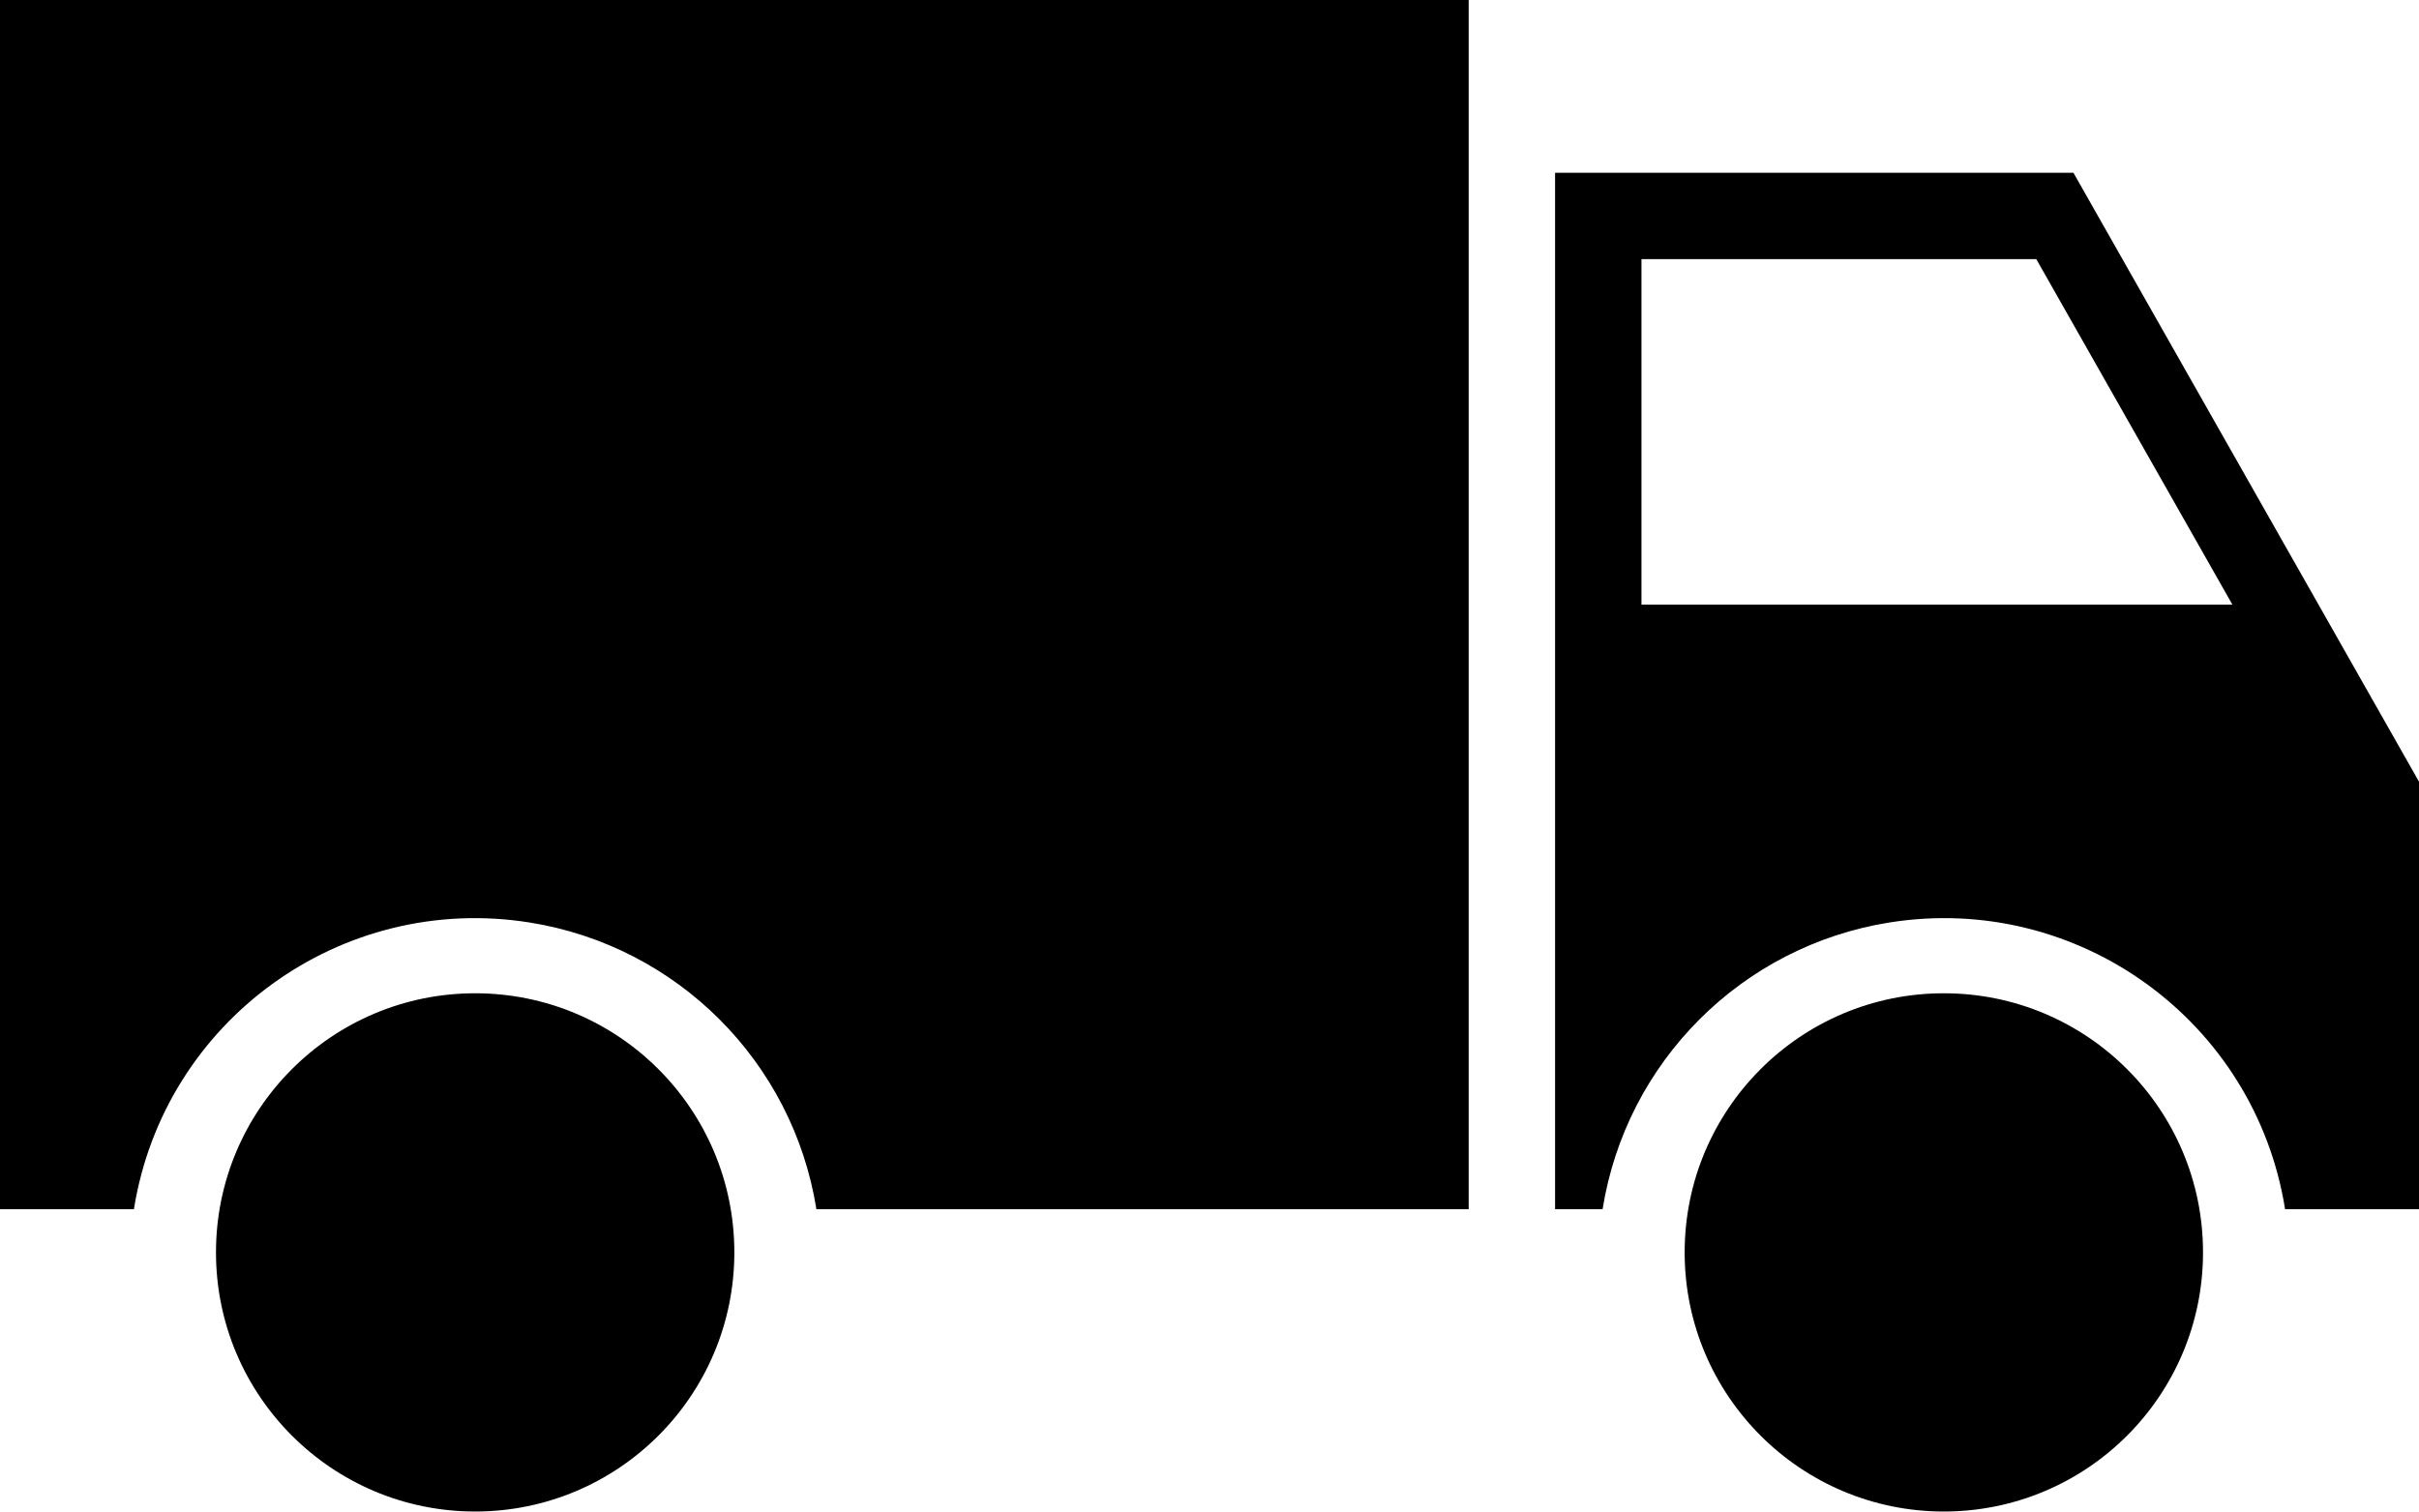
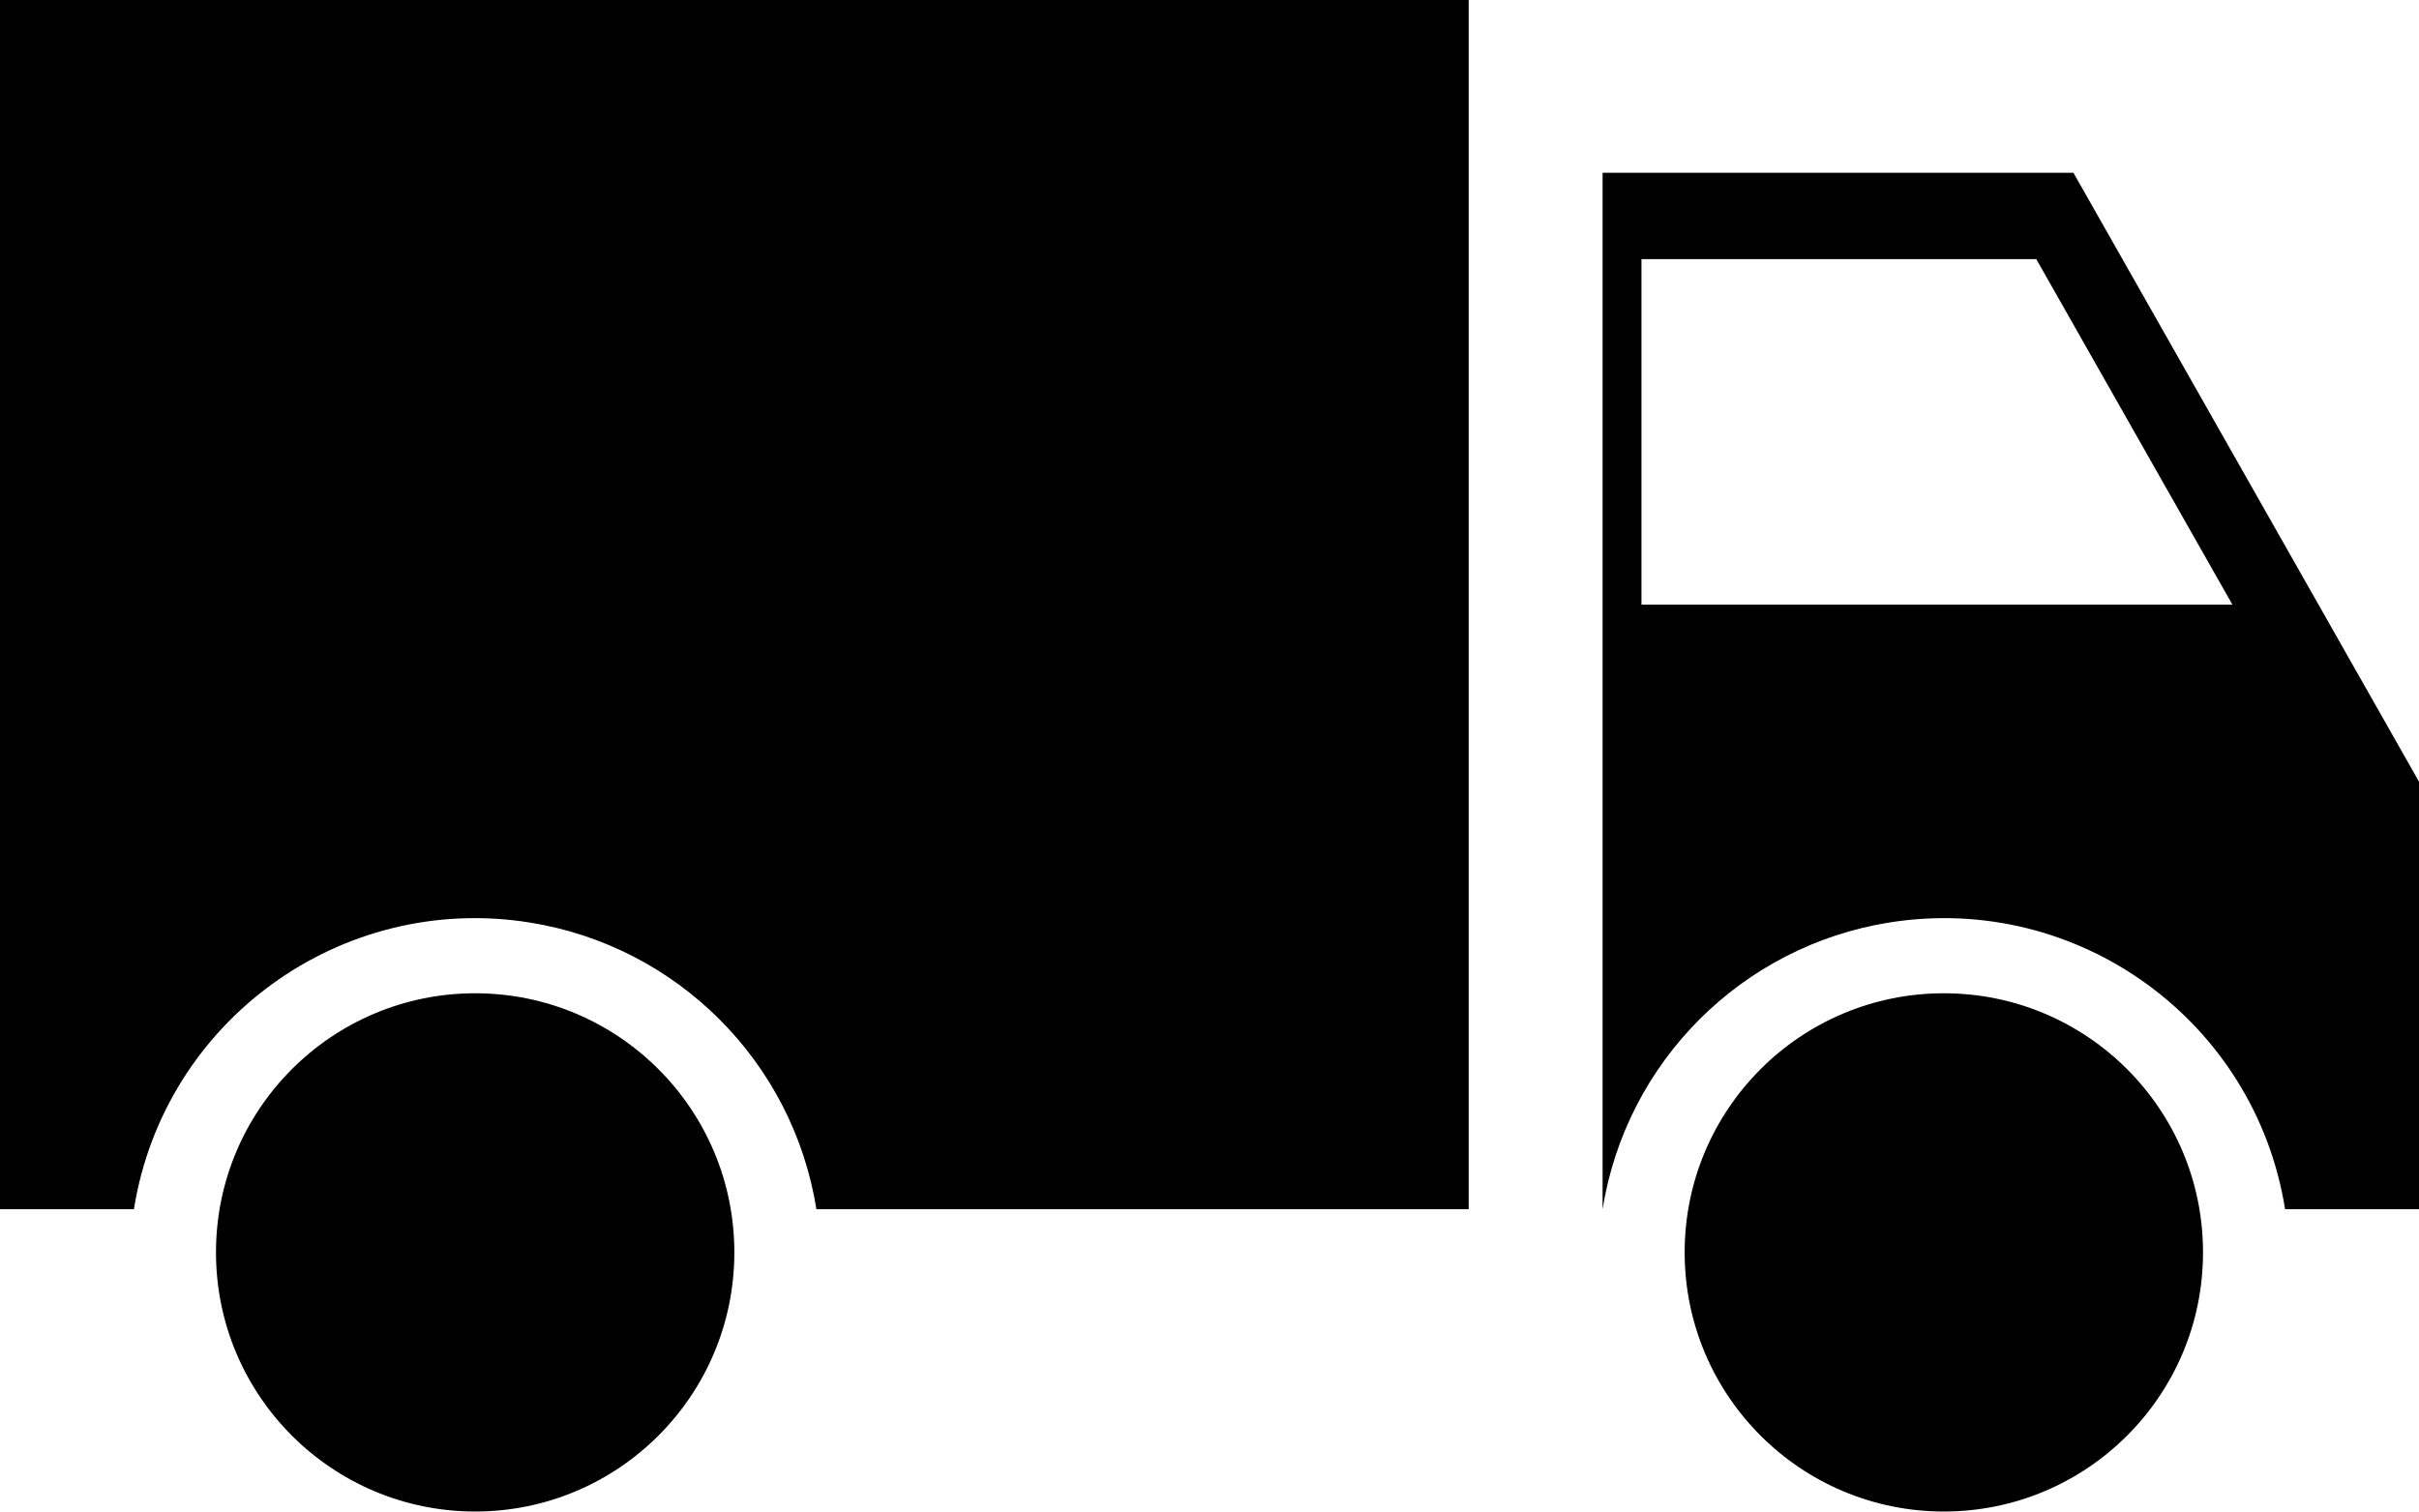
<svg xmlns="http://www.w3.org/2000/svg" version="1.1" id="Icons_1_" x="0px" y="0px" width="520.87px" height="325.544px" viewBox="0 0 520.87 325.544" enable-background="new 0 0 520.87 325.544" xml:space="preserve">
-   <path id="Icons" d="M102.314,213.928c30.822,0,55.808,24.986,55.808,55.807c0,30.822-24.986,55.808-55.808,55.808  s-55.807-24.986-55.807-55.808C46.506,238.915,71.492,213.928,102.314,213.928 M418.556,213.928  c30.822,0,55.808,24.986,55.808,55.807c0,30.822-24.986,55.808-55.808,55.808s-55.807-24.986-55.807-55.808  C362.749,238.915,387.735,213.928,418.556,213.928 M0,260.435h28.834c6.477-40.582,44.627-68.229,85.208-61.751  c31.768,5.071,56.681,29.983,61.751,61.751h140.449V0H0V260.435z M520.87,260.435h-28.834  c-6.477-40.582-44.626-68.229-85.208-61.751c-31.768,5.071-56.681,29.983-61.751,61.751h-10.232V37.206H446.46l74.41,131.148  L520.87,260.435L520.87,260.435z M353.448,55.807v74.41h127.241l-42.228-74.41H353.448z" />
+   <path id="Icons" d="M102.314,213.928c30.822,0,55.808,24.986,55.808,55.807c0,30.822-24.986,55.808-55.808,55.808  s-55.807-24.986-55.807-55.808C46.506,238.915,71.492,213.928,102.314,213.928 M418.556,213.928  c30.822,0,55.808,24.986,55.808,55.807c0,30.822-24.986,55.808-55.808,55.808s-55.807-24.986-55.807-55.808  C362.749,238.915,387.735,213.928,418.556,213.928 M0,260.435h28.834c6.477-40.582,44.627-68.229,85.208-61.751  c31.768,5.071,56.681,29.983,61.751,61.751h140.449V0H0V260.435z M520.87,260.435h-28.834  c-6.477-40.582-44.626-68.229-85.208-61.751c-31.768,5.071-56.681,29.983-61.751,61.751V37.206H446.46l74.41,131.148  L520.87,260.435L520.87,260.435z M353.448,55.807v74.41h127.241l-42.228-74.41H353.448z" />
</svg>